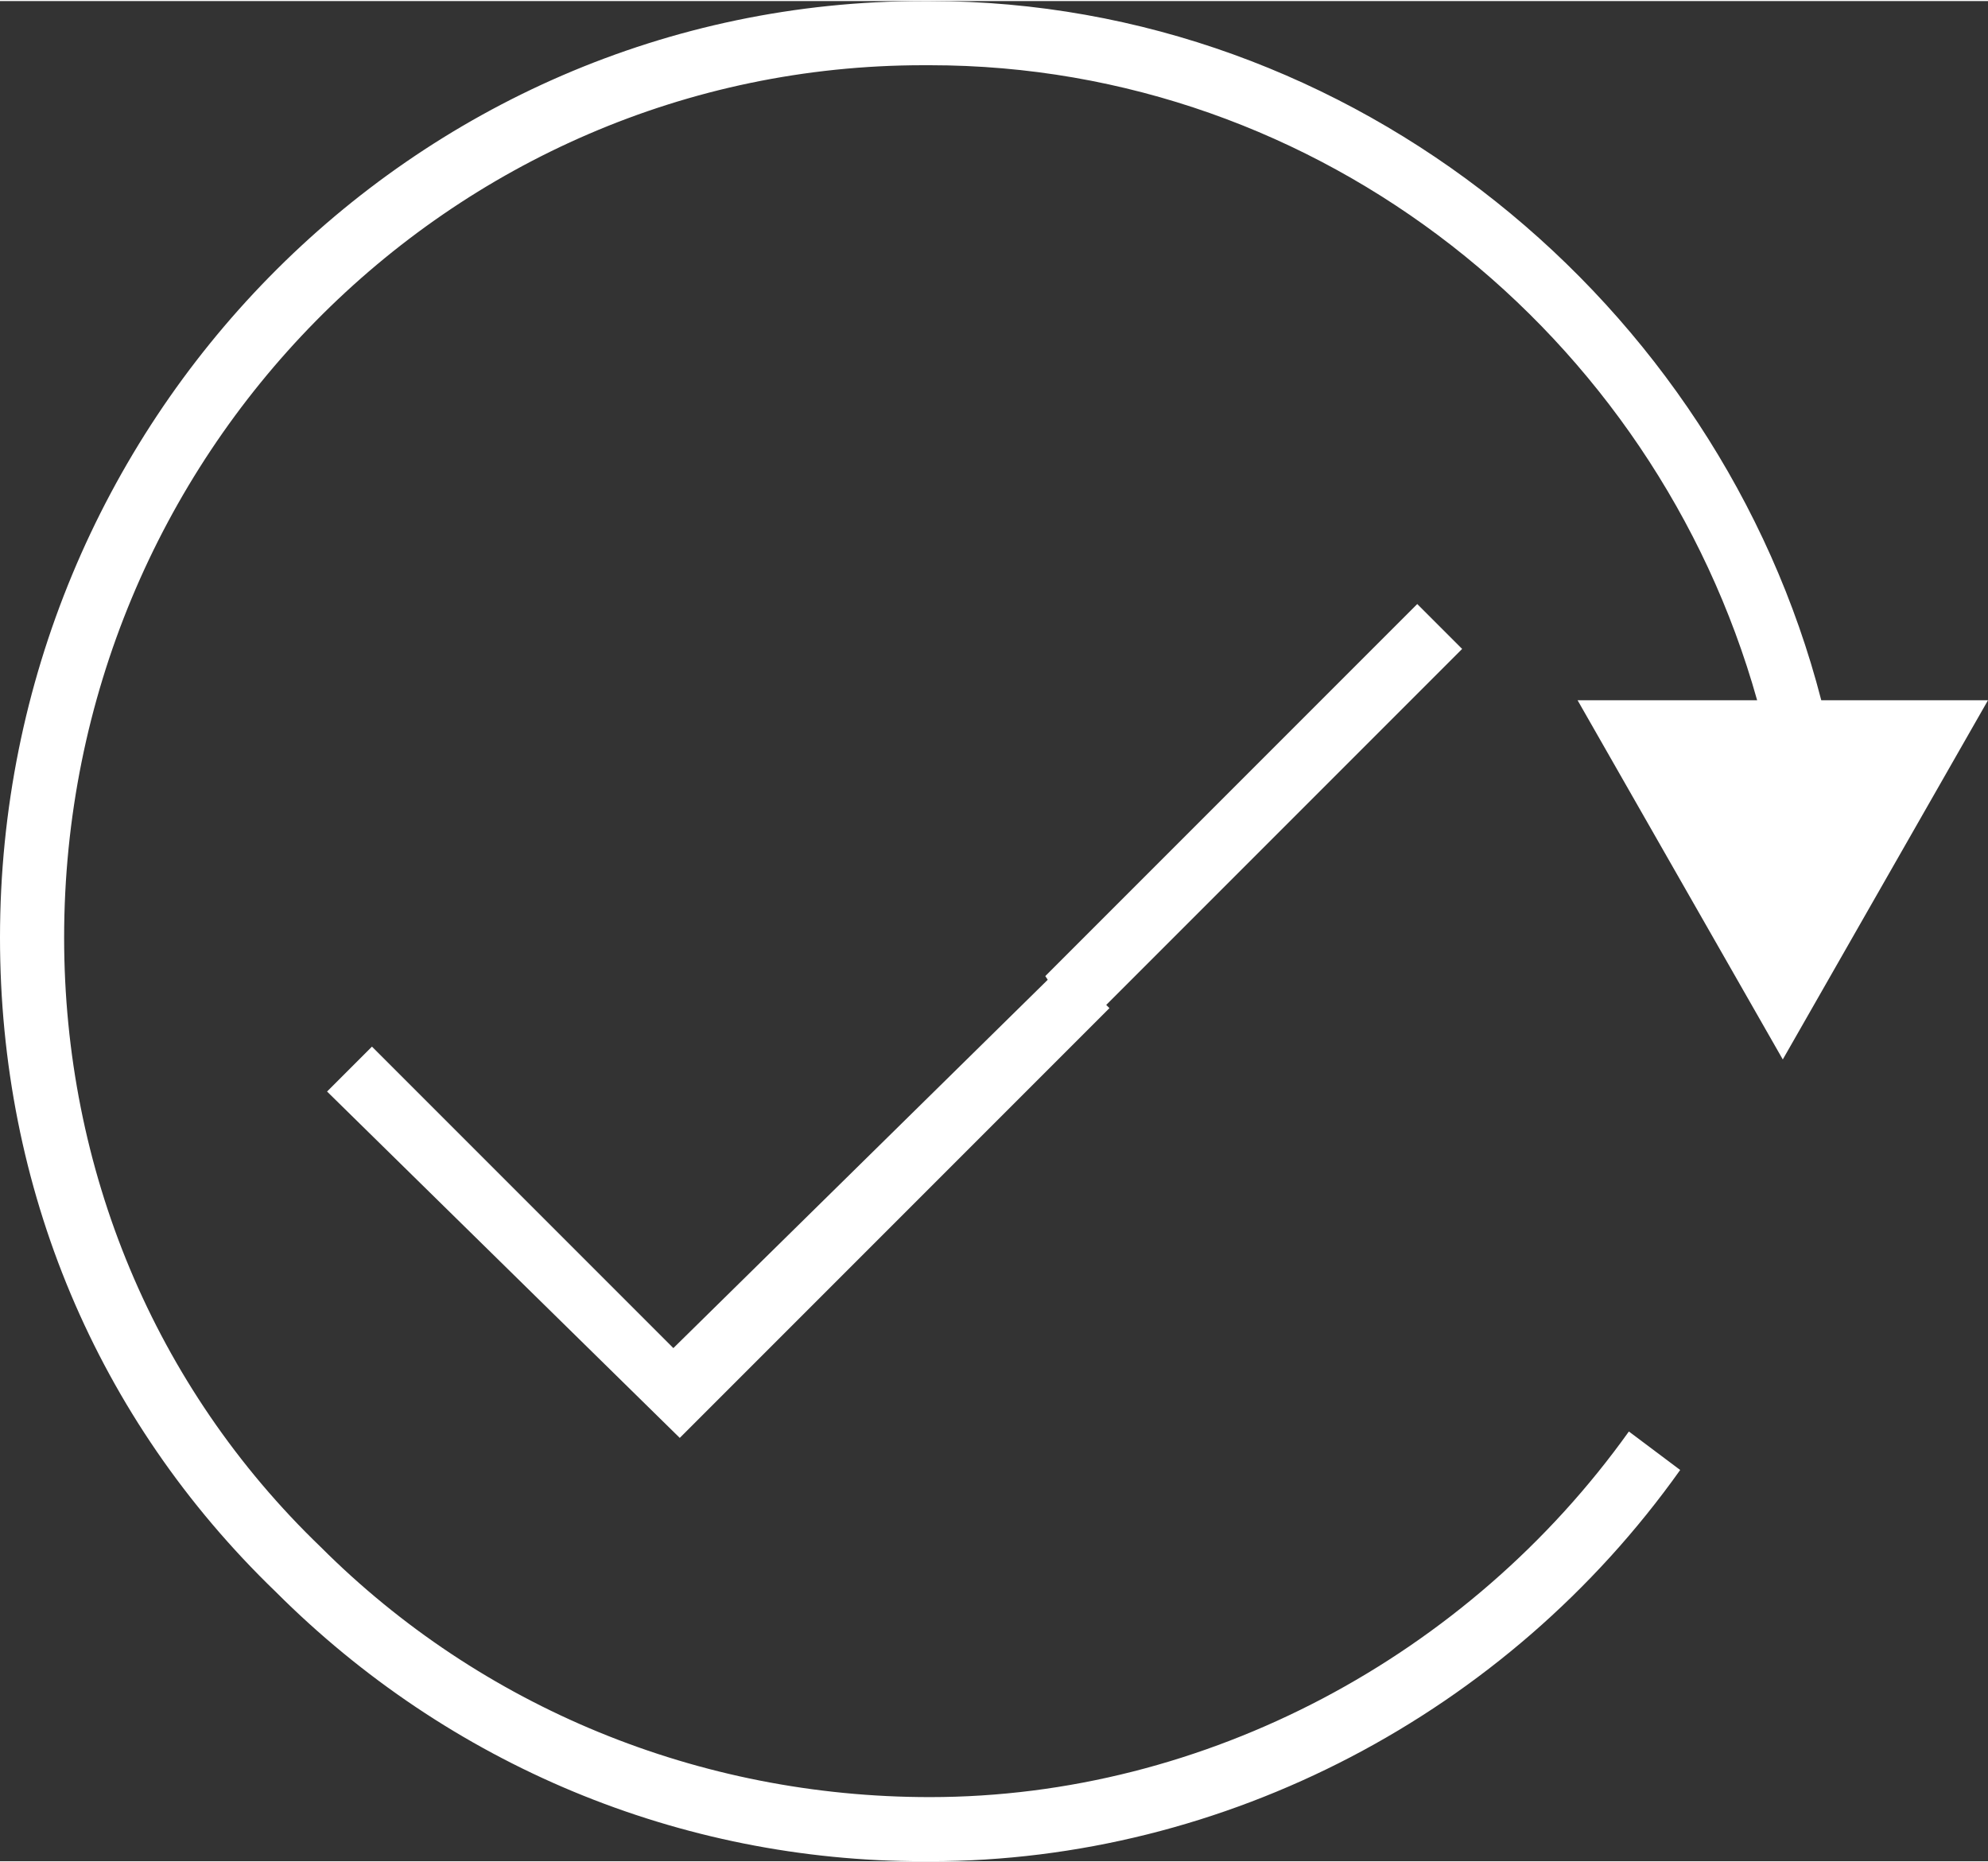
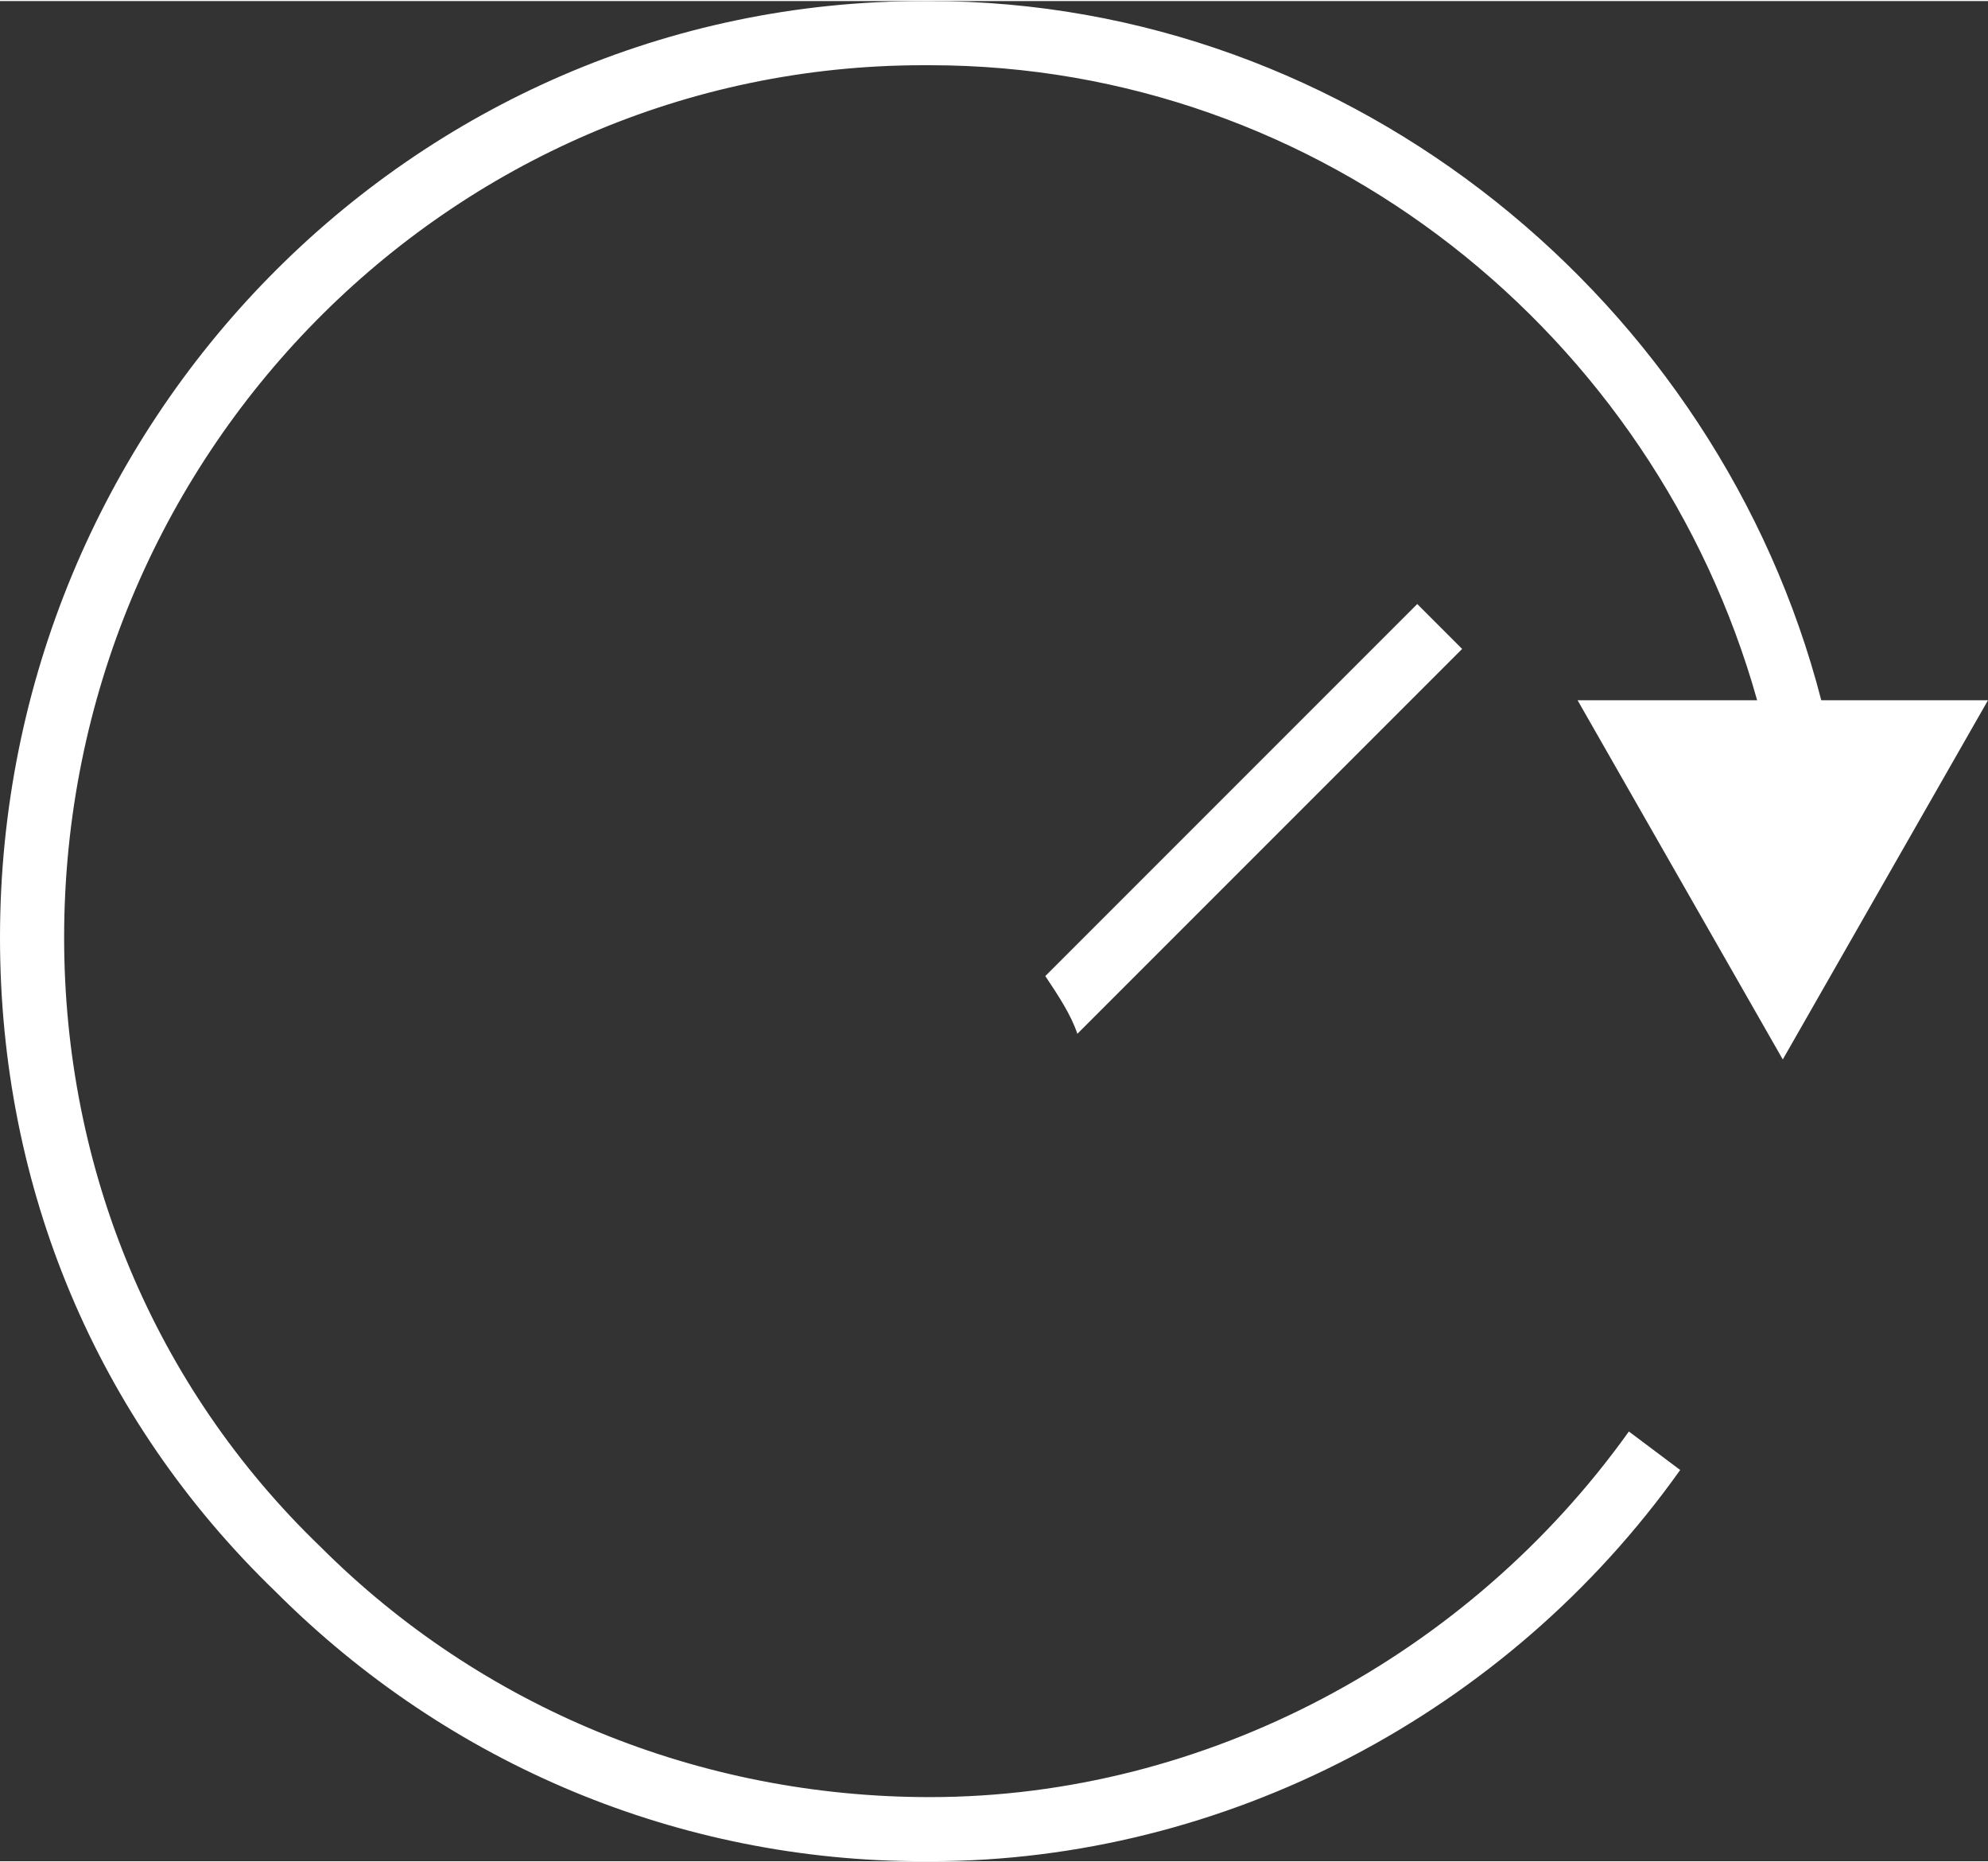
<svg xmlns="http://www.w3.org/2000/svg" version="1.1" id="Layer_1" x="0px" y="0px" width="30.977px" height="29.012px" viewBox="-282 406.9 31 29" style="enable-background:new -282 406.9 31 29;" xml:space="preserve">
  <rect x="-282" y="406.9" width="31" height="29" fill="#333333" stroke="none" />
  <style type="text/css">
	.st0{fill:#FFFFFF;}
</style>
  <g id="Orientation_Lock.svg">
    <g>
      <path class="st0" d="M-254.2,423.4l3.2-5.6h-2.6c-1.6-6.2-7.3-10.9-13.9-10.9h-0.1c-8,0-14.4,6.6-14.4,14.6    c0,3.9,1.5,7.5,4.3,10.2c2.7,2.7,6.3,4.2,10.1,4.2h0.1c4.6,0,9-2.3,11.7-6.1l-0.8-0.6c-2.5,3.5-6.6,5.7-10.9,5.7    c-3.6,0-7-1.4-9.5-3.9c-2.6-2.5-4-5.9-4-9.5c0-7.5,6-13.6,13.4-13.6h0.1c6.1,0,11.3,4.2,12.9,9.9h-2.8L-254.2,423.4z" />
      <path class="st0" d="M-272.4,428.5" />
    </g>
  </g>
-   <polygon class="st0" points="-271.5,427.9 -276.2,423.2 -276.9,423.9 -271.4,429.3 -264.7,422.6 -265.4,421.9 " />
  <path class="st0" d="M-265.2,423L-265.2,423l6-6l-0.7-0.7l-5.8,5.8C-265.5,422.4-265.3,422.7-265.2,423z" />
</svg>